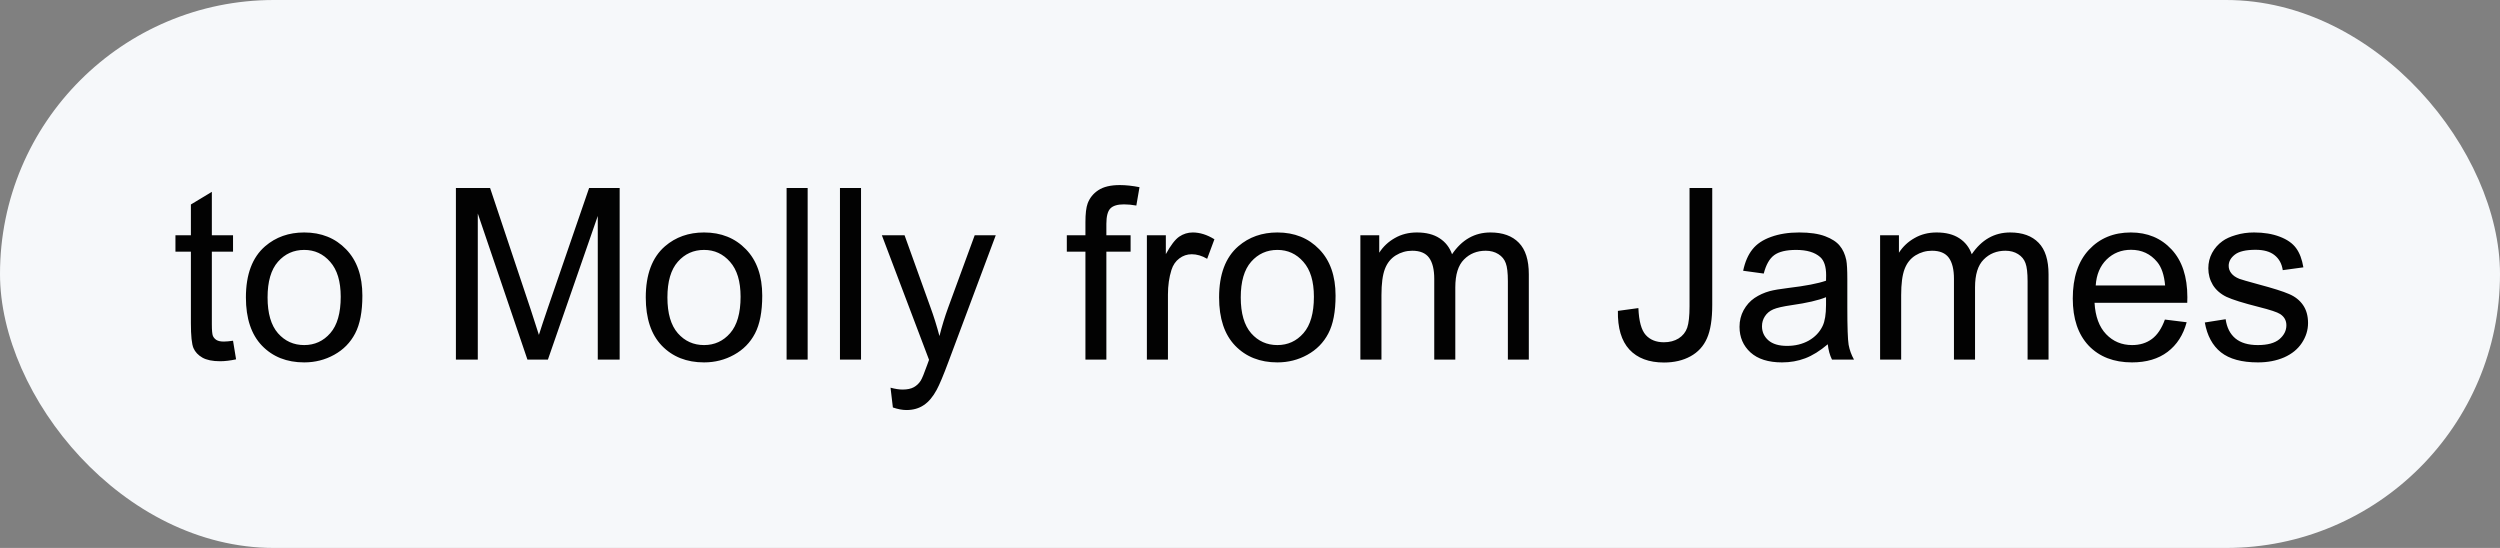
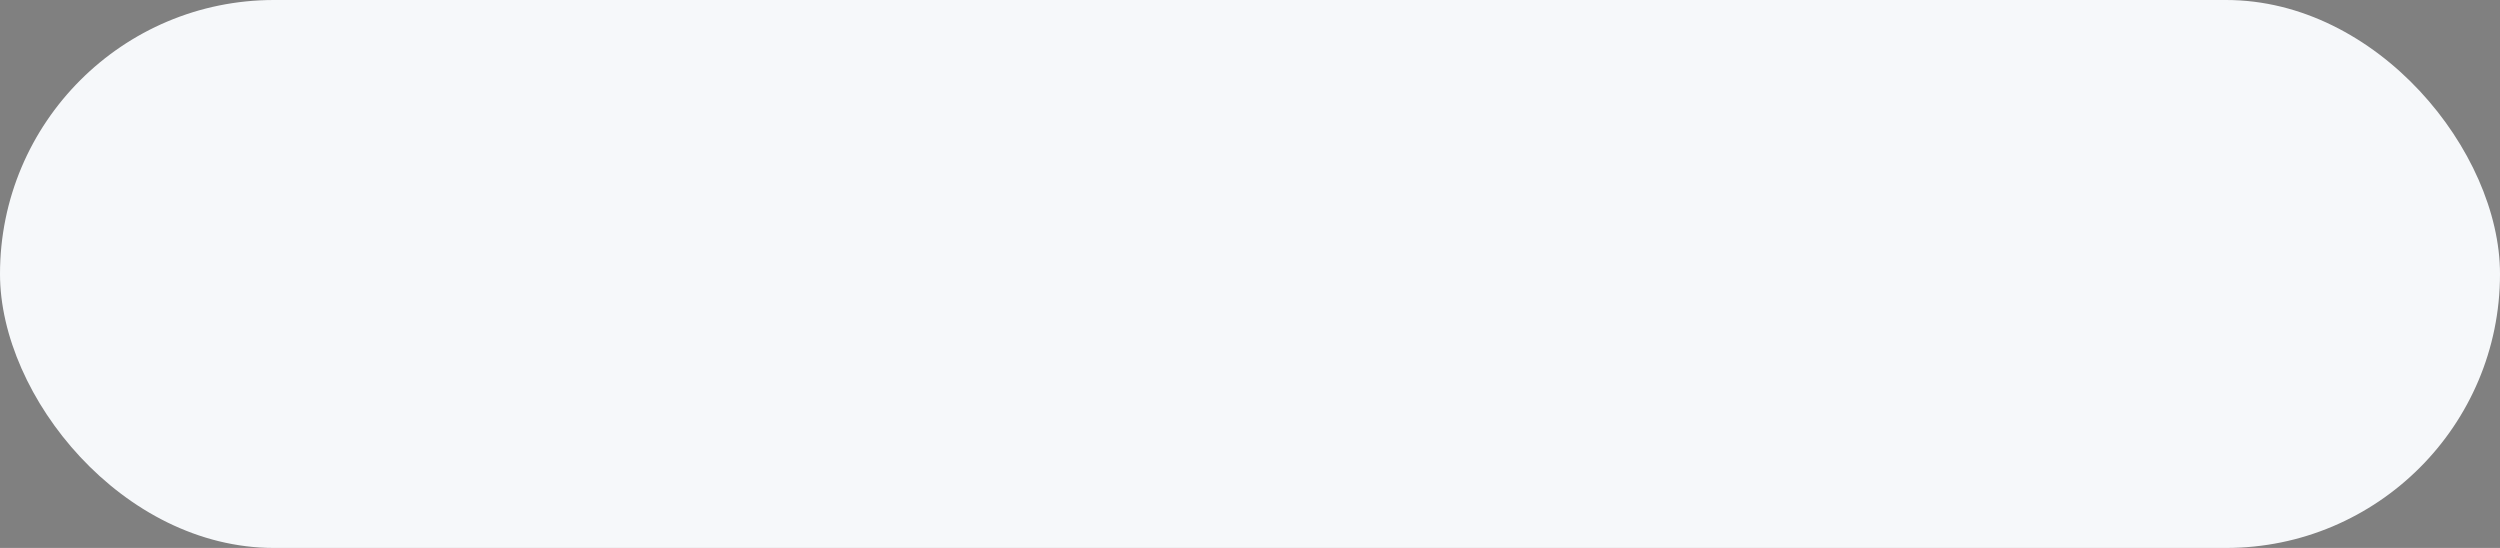
<svg xmlns="http://www.w3.org/2000/svg" width="146" height="32" viewBox="0 0 146 32" fill="none">
  <rect x="0" y="0" width="146" height="32" fill="#808080" stroke="none" />
  <rect width="146" height="32" rx="16" fill="#F6F8FA" />
-   <path d="M13.609 19.899L13.787 20.986C13.441 21.059 13.131 21.096 12.857 21.096C12.411 21.096 12.065 21.025 11.818 20.884C11.572 20.742 11.399 20.558 11.299 20.33C11.199 20.098 11.148 19.612 11.148 18.874V14.697H10.246V13.74H11.148V11.942L12.372 11.204V13.74H13.609V14.697H12.372V18.942C12.372 19.293 12.393 19.519 12.434 19.619C12.479 19.719 12.55 19.799 12.646 19.858C12.746 19.918 12.887 19.947 13.069 19.947C13.206 19.947 13.386 19.931 13.609 19.899ZM14.361 17.37C14.361 16.026 14.735 15.03 15.482 14.383C16.107 13.845 16.868 13.576 17.766 13.576C18.764 13.576 19.579 13.904 20.213 14.56C20.846 15.212 21.163 16.115 21.163 17.268C21.163 18.202 21.022 18.938 20.739 19.476C20.461 20.009 20.053 20.424 19.516 20.72C18.982 21.016 18.399 21.164 17.766 21.164C16.749 21.164 15.927 20.838 15.298 20.186C14.674 19.535 14.361 18.596 14.361 17.37ZM15.626 17.37C15.626 18.3 15.829 18.997 16.234 19.462C16.64 19.922 17.15 20.152 17.766 20.152C18.376 20.152 18.884 19.92 19.29 19.455C19.696 18.99 19.898 18.282 19.898 17.329C19.898 16.431 19.693 15.752 19.283 15.292C18.878 14.827 18.372 14.595 17.766 14.595C17.15 14.595 16.64 14.825 16.234 15.285C15.829 15.745 15.626 16.44 15.626 17.37ZM26.625 21V10.979H28.621L30.993 18.074C31.212 18.735 31.371 19.23 31.472 19.558C31.586 19.193 31.763 18.658 32.005 17.951L34.404 10.979H36.188V21H34.91V12.612L31.998 21H30.802L27.903 12.469V21H26.625ZM37.713 17.37C37.713 16.026 38.087 15.03 38.834 14.383C39.458 13.845 40.219 13.576 41.117 13.576C42.115 13.576 42.931 13.904 43.565 14.56C44.198 15.212 44.515 16.115 44.515 17.268C44.515 18.202 44.373 18.938 44.091 19.476C43.813 20.009 43.405 20.424 42.867 20.72C42.334 21.016 41.751 21.164 41.117 21.164C40.101 21.164 39.278 20.838 38.649 20.186C38.025 19.535 37.713 18.596 37.713 17.37ZM38.977 17.37C38.977 18.3 39.18 18.997 39.586 19.462C39.992 19.922 40.502 20.152 41.117 20.152C41.728 20.152 42.236 19.92 42.642 19.455C43.047 18.99 43.25 18.282 43.25 17.329C43.25 16.431 43.045 15.752 42.635 15.292C42.229 14.827 41.723 14.595 41.117 14.595C40.502 14.595 39.992 14.825 39.586 15.285C39.18 15.745 38.977 16.44 38.977 17.37ZM45.937 21V10.979H47.167V21H45.937ZM49.054 21V10.979H50.284V21H49.054ZM52.144 23.796L52.007 22.641C52.276 22.713 52.51 22.75 52.711 22.75C52.984 22.75 53.203 22.704 53.367 22.613C53.531 22.522 53.666 22.395 53.77 22.23C53.848 22.107 53.973 21.802 54.147 21.314C54.169 21.246 54.206 21.146 54.256 21.014L51.501 13.74H52.827L54.338 17.944C54.534 18.477 54.709 19.038 54.864 19.626C55.005 19.061 55.174 18.509 55.37 17.972L56.922 13.74H58.152L55.391 21.123C55.094 21.921 54.864 22.47 54.7 22.77C54.481 23.176 54.231 23.472 53.948 23.659C53.666 23.851 53.328 23.946 52.937 23.946C52.7 23.946 52.435 23.896 52.144 23.796ZM63.389 21V14.697H62.302V13.74H63.389V12.968C63.389 12.48 63.432 12.118 63.519 11.881C63.637 11.562 63.844 11.304 64.141 11.108C64.441 10.908 64.861 10.808 65.398 10.808C65.745 10.808 66.128 10.849 66.547 10.931L66.362 12.004C66.107 11.958 65.866 11.935 65.638 11.935C65.264 11.935 65 12.015 64.845 12.175C64.69 12.334 64.612 12.633 64.612 13.07V13.74H66.027V14.697H64.612V21H63.389ZM66.978 21V13.74H68.085V14.841C68.368 14.326 68.627 13.986 68.864 13.822C69.106 13.658 69.37 13.576 69.657 13.576C70.072 13.576 70.493 13.708 70.922 13.973L70.498 15.114C70.197 14.937 69.897 14.848 69.596 14.848C69.327 14.848 69.085 14.93 68.871 15.094C68.657 15.253 68.504 15.477 68.413 15.764C68.276 16.201 68.208 16.68 68.208 17.199V21H66.978ZM71.195 17.37C71.195 16.026 71.569 15.03 72.316 14.383C72.941 13.845 73.702 13.576 74.6 13.576C75.598 13.576 76.413 13.904 77.047 14.56C77.68 15.212 77.997 16.115 77.997 17.268C77.997 18.202 77.856 18.938 77.573 19.476C77.295 20.009 76.887 20.424 76.35 20.72C75.816 21.016 75.233 21.164 74.6 21.164C73.583 21.164 72.761 20.838 72.132 20.186C71.507 19.535 71.195 18.596 71.195 17.37ZM72.46 17.37C72.46 18.3 72.663 18.997 73.068 19.462C73.474 19.922 73.984 20.152 74.6 20.152C75.21 20.152 75.718 19.92 76.124 19.455C76.53 18.99 76.732 18.282 76.732 17.329C76.732 16.431 76.527 15.752 76.117 15.292C75.712 14.827 75.206 14.595 74.6 14.595C73.984 14.595 73.474 14.825 73.068 15.285C72.663 15.745 72.46 16.44 72.46 17.37ZM79.446 21V13.74H80.547V14.759C80.775 14.403 81.078 14.118 81.456 13.904C81.834 13.685 82.265 13.576 82.748 13.576C83.286 13.576 83.726 13.688 84.067 13.911C84.414 14.134 84.658 14.447 84.799 14.848C85.373 14 86.12 13.576 87.041 13.576C87.761 13.576 88.315 13.777 88.702 14.178C89.09 14.574 89.283 15.187 89.283 16.017V21H88.06V16.427C88.06 15.935 88.019 15.581 87.936 15.367C87.859 15.148 87.716 14.973 87.506 14.841C87.296 14.709 87.05 14.643 86.768 14.643C86.257 14.643 85.833 14.813 85.496 15.155C85.159 15.492 84.99 16.035 84.99 16.782V21H83.76V16.283C83.76 15.736 83.659 15.326 83.459 15.053C83.258 14.779 82.93 14.643 82.475 14.643C82.128 14.643 81.807 14.734 81.511 14.916C81.219 15.098 81.007 15.365 80.875 15.716C80.743 16.067 80.677 16.573 80.677 17.233V21H79.446ZM94.485 18.156L95.682 17.992C95.713 18.758 95.857 19.282 96.112 19.564C96.368 19.847 96.721 19.988 97.172 19.988C97.505 19.988 97.792 19.913 98.033 19.763C98.275 19.608 98.441 19.4 98.532 19.141C98.623 18.876 98.669 18.457 98.669 17.883V10.979H99.995V17.808C99.995 18.646 99.893 19.296 99.688 19.756C99.487 20.216 99.166 20.567 98.724 20.809C98.286 21.05 97.771 21.171 97.179 21.171C96.299 21.171 95.625 20.918 95.155 20.412C94.69 19.906 94.467 19.154 94.485 18.156ZM106.742 20.105C106.286 20.492 105.847 20.765 105.423 20.925C105.004 21.084 104.552 21.164 104.069 21.164C103.272 21.164 102.659 20.97 102.23 20.583C101.802 20.191 101.588 19.692 101.588 19.086C101.588 18.73 101.668 18.407 101.827 18.115C101.991 17.819 102.203 17.582 102.463 17.404C102.727 17.227 103.023 17.092 103.352 17.001C103.593 16.937 103.958 16.876 104.445 16.816C105.439 16.698 106.17 16.557 106.64 16.393C106.644 16.224 106.646 16.117 106.646 16.071C106.646 15.57 106.53 15.217 106.298 15.012C105.983 14.734 105.516 14.595 104.896 14.595C104.318 14.595 103.889 14.697 103.611 14.902C103.338 15.103 103.135 15.461 103.003 15.976L101.8 15.812C101.909 15.296 102.089 14.882 102.34 14.567C102.59 14.248 102.953 14.005 103.427 13.836C103.901 13.663 104.45 13.576 105.074 13.576C105.694 13.576 106.198 13.649 106.585 13.795C106.972 13.941 107.257 14.125 107.439 14.349C107.622 14.567 107.749 14.845 107.822 15.183C107.863 15.392 107.884 15.771 107.884 16.317V17.958C107.884 19.102 107.909 19.826 107.959 20.132C108.014 20.433 108.118 20.722 108.273 21H106.988C106.861 20.745 106.779 20.446 106.742 20.105ZM106.64 17.356C106.193 17.539 105.523 17.694 104.63 17.821C104.124 17.894 103.766 17.976 103.557 18.067C103.347 18.159 103.185 18.293 103.071 18.471C102.957 18.644 102.9 18.838 102.9 19.052C102.9 19.38 103.023 19.653 103.27 19.872C103.52 20.091 103.885 20.2 104.363 20.2C104.837 20.2 105.259 20.098 105.628 19.893C105.997 19.683 106.268 19.398 106.441 19.038C106.574 18.76 106.64 18.35 106.64 17.808V17.356ZM109.798 21V13.74H110.898V14.759C111.126 14.403 111.429 14.118 111.808 13.904C112.186 13.685 112.617 13.576 113.1 13.576C113.637 13.576 114.077 13.688 114.419 13.911C114.765 14.134 115.009 14.447 115.15 14.848C115.725 14 116.472 13.576 117.393 13.576C118.113 13.576 118.666 13.777 119.054 14.178C119.441 14.574 119.635 15.187 119.635 16.017V21H118.411V16.427C118.411 15.935 118.37 15.581 118.288 15.367C118.211 15.148 118.067 14.973 117.857 14.841C117.648 14.709 117.402 14.643 117.119 14.643C116.609 14.643 116.185 14.813 115.848 15.155C115.51 15.492 115.342 16.035 115.342 16.782V21H114.111V16.283C114.111 15.736 114.011 15.326 113.811 15.053C113.61 14.779 113.282 14.643 112.826 14.643C112.48 14.643 112.159 14.734 111.862 14.916C111.571 15.098 111.359 15.365 111.227 15.716C111.094 16.067 111.028 16.573 111.028 17.233V21H109.798ZM126.43 18.662L127.701 18.819C127.501 19.562 127.129 20.139 126.587 20.549C126.045 20.959 125.352 21.164 124.509 21.164C123.447 21.164 122.604 20.838 121.979 20.186C121.36 19.53 121.05 18.612 121.05 17.432C121.05 16.21 121.364 15.262 121.993 14.588C122.622 13.913 123.438 13.576 124.44 13.576C125.411 13.576 126.204 13.907 126.819 14.567C127.435 15.228 127.742 16.158 127.742 17.356C127.742 17.429 127.74 17.539 127.735 17.685H122.321C122.367 18.482 122.592 19.093 122.998 19.517C123.404 19.94 123.91 20.152 124.516 20.152C124.967 20.152 125.352 20.034 125.671 19.797C125.99 19.56 126.243 19.182 126.43 18.662ZM122.39 16.673H126.443C126.389 16.062 126.234 15.604 125.979 15.299C125.587 14.825 125.078 14.588 124.454 14.588C123.889 14.588 123.413 14.777 123.025 15.155C122.643 15.534 122.431 16.039 122.39 16.673ZM128.761 18.833L129.978 18.642C130.046 19.129 130.235 19.503 130.545 19.763C130.859 20.023 131.297 20.152 131.857 20.152C132.423 20.152 132.842 20.038 133.115 19.811C133.389 19.578 133.525 19.307 133.525 18.997C133.525 18.719 133.405 18.5 133.163 18.341C132.994 18.231 132.575 18.092 131.905 17.924C131.003 17.696 130.376 17.5 130.025 17.336C129.679 17.167 129.415 16.937 129.232 16.645C129.055 16.349 128.966 16.023 128.966 15.668C128.966 15.344 129.039 15.046 129.185 14.773C129.335 14.495 129.538 14.264 129.793 14.082C129.984 13.941 130.244 13.822 130.572 13.727C130.905 13.626 131.26 13.576 131.639 13.576C132.208 13.576 132.707 13.658 133.136 13.822C133.569 13.986 133.888 14.21 134.093 14.492C134.298 14.77 134.439 15.144 134.517 15.613L133.313 15.777C133.259 15.404 133.099 15.112 132.835 14.902C132.575 14.693 132.206 14.588 131.728 14.588C131.162 14.588 130.759 14.681 130.518 14.868C130.276 15.055 130.155 15.274 130.155 15.524C130.155 15.684 130.205 15.828 130.306 15.955C130.406 16.087 130.563 16.197 130.777 16.283C130.9 16.329 131.263 16.434 131.864 16.598C132.735 16.83 133.341 17.021 133.683 17.172C134.029 17.318 134.3 17.532 134.496 17.814C134.692 18.097 134.79 18.448 134.79 18.867C134.79 19.277 134.669 19.665 134.428 20.029C134.191 20.389 133.847 20.67 133.396 20.87C132.944 21.066 132.434 21.164 131.864 21.164C130.921 21.164 130.201 20.968 129.704 20.576C129.212 20.184 128.897 19.603 128.761 18.833Z" fill="#020202" />
</svg>